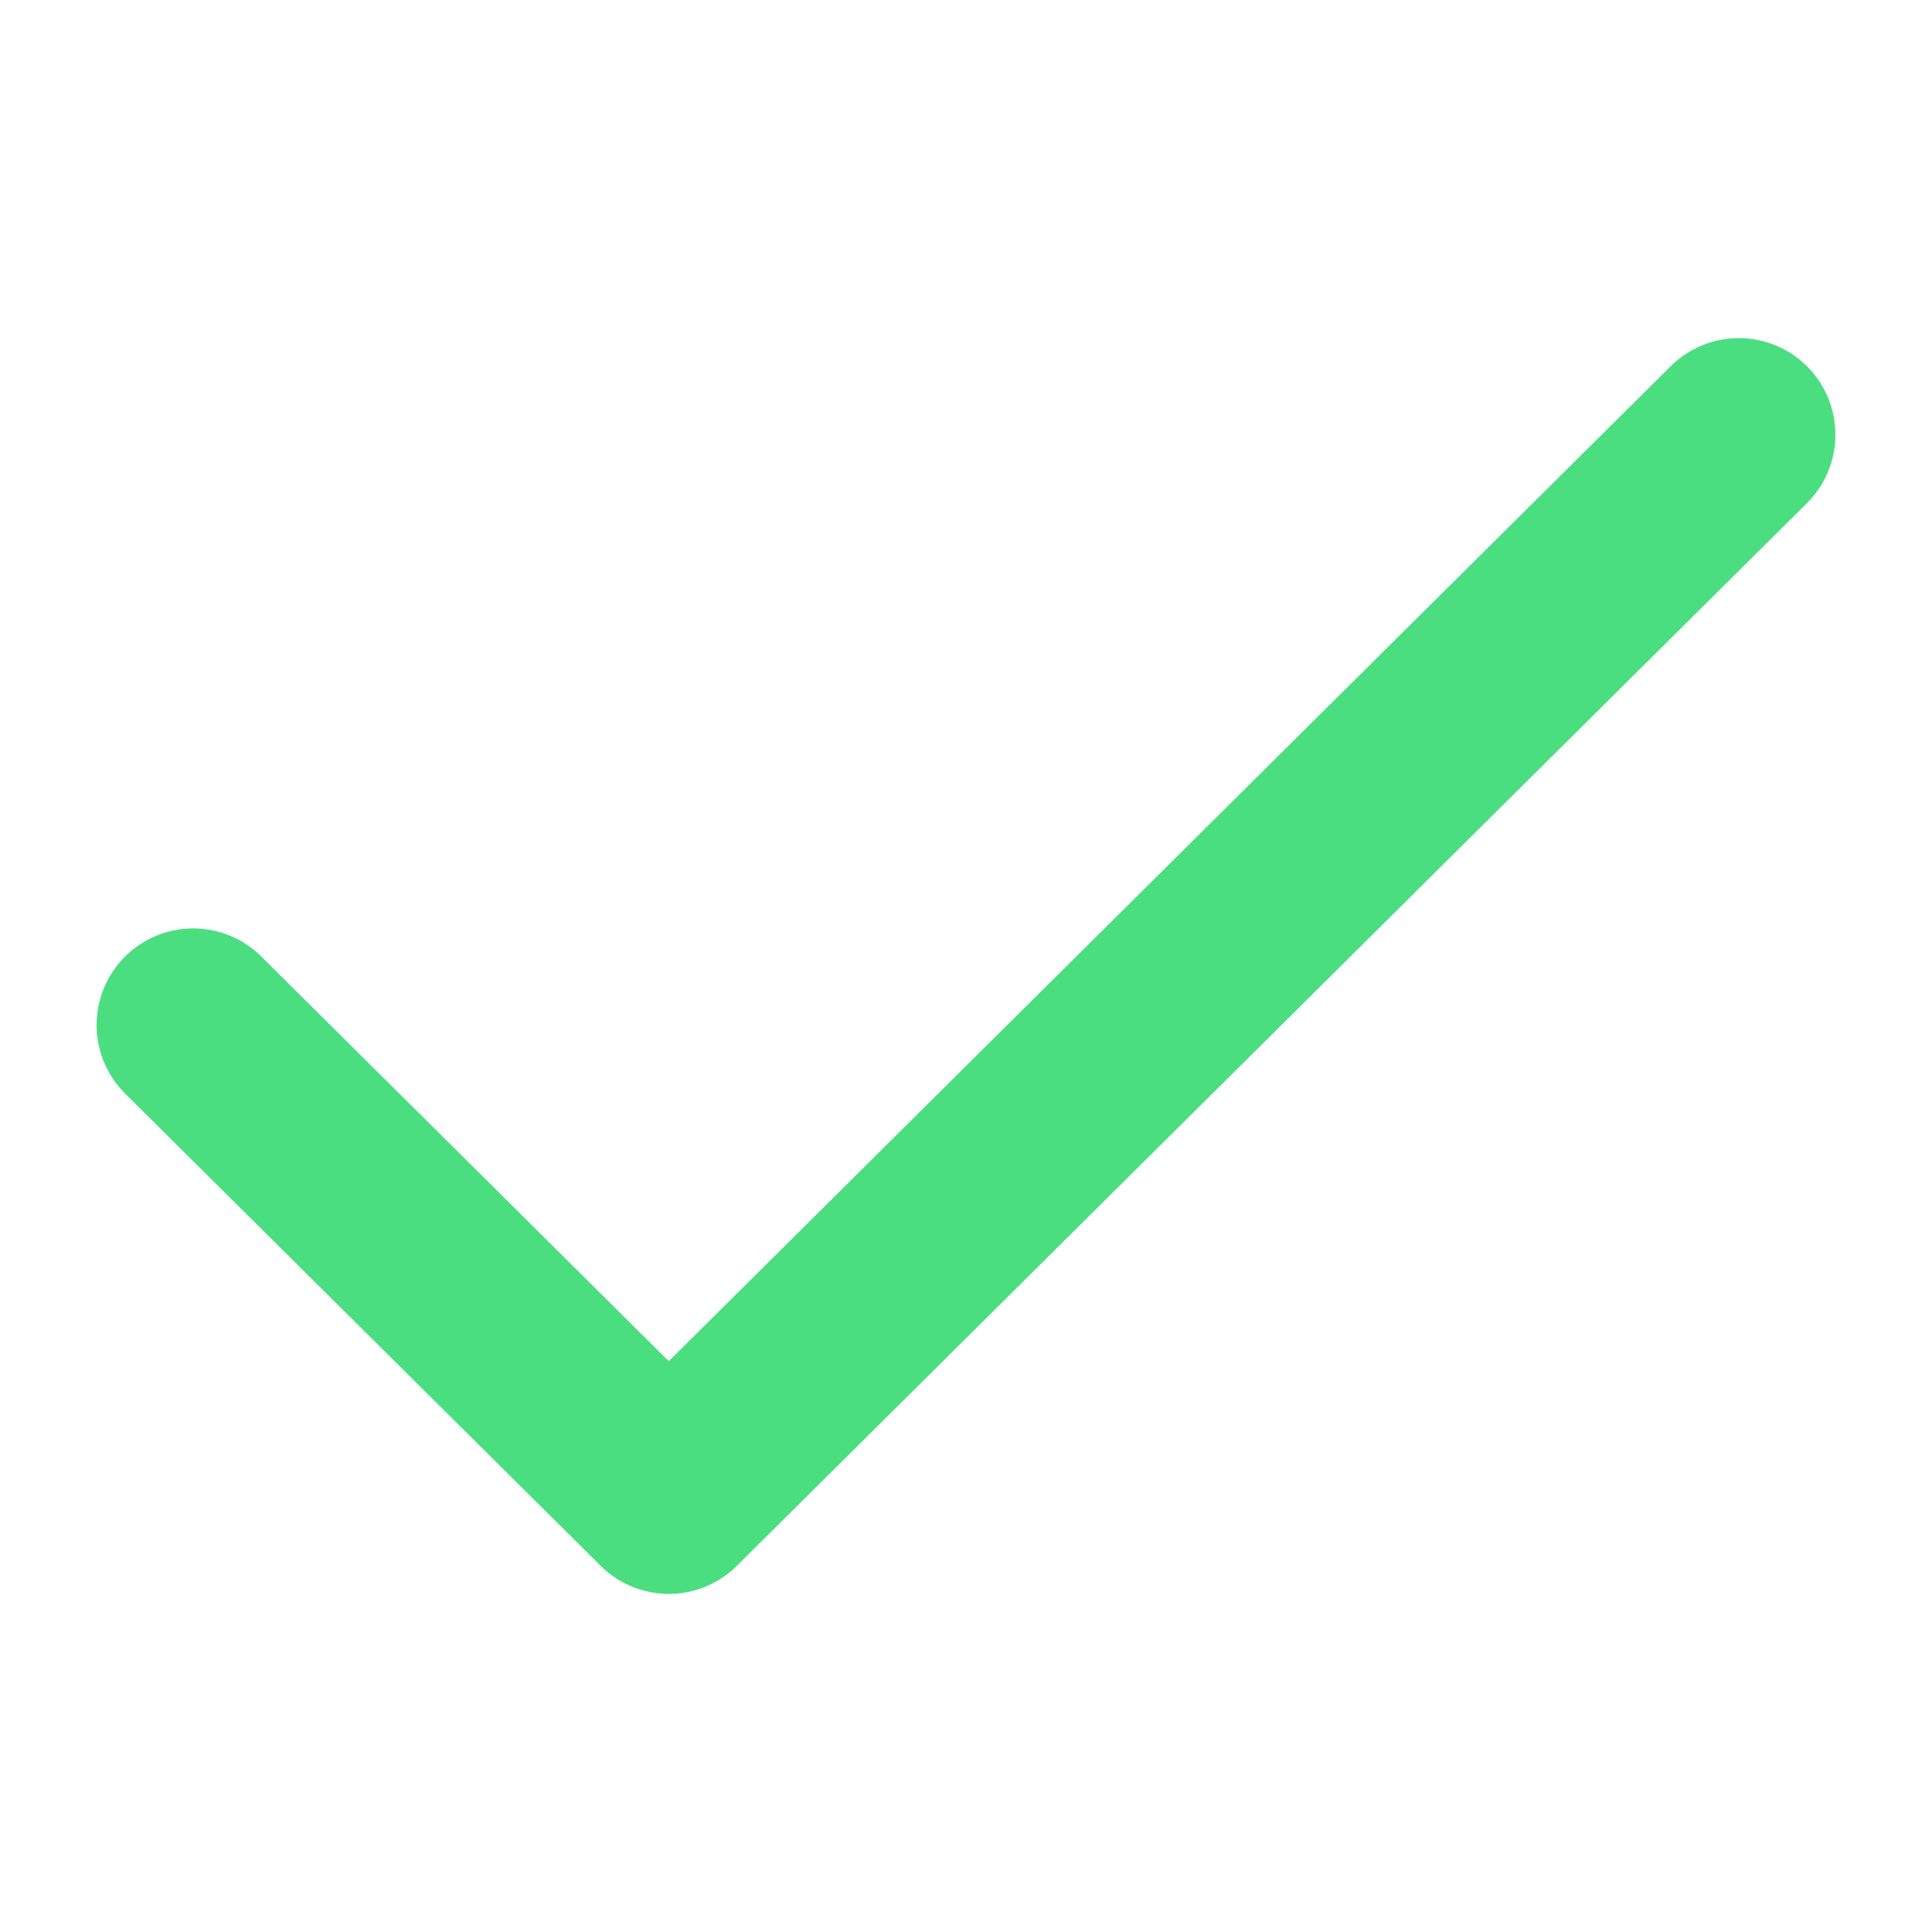
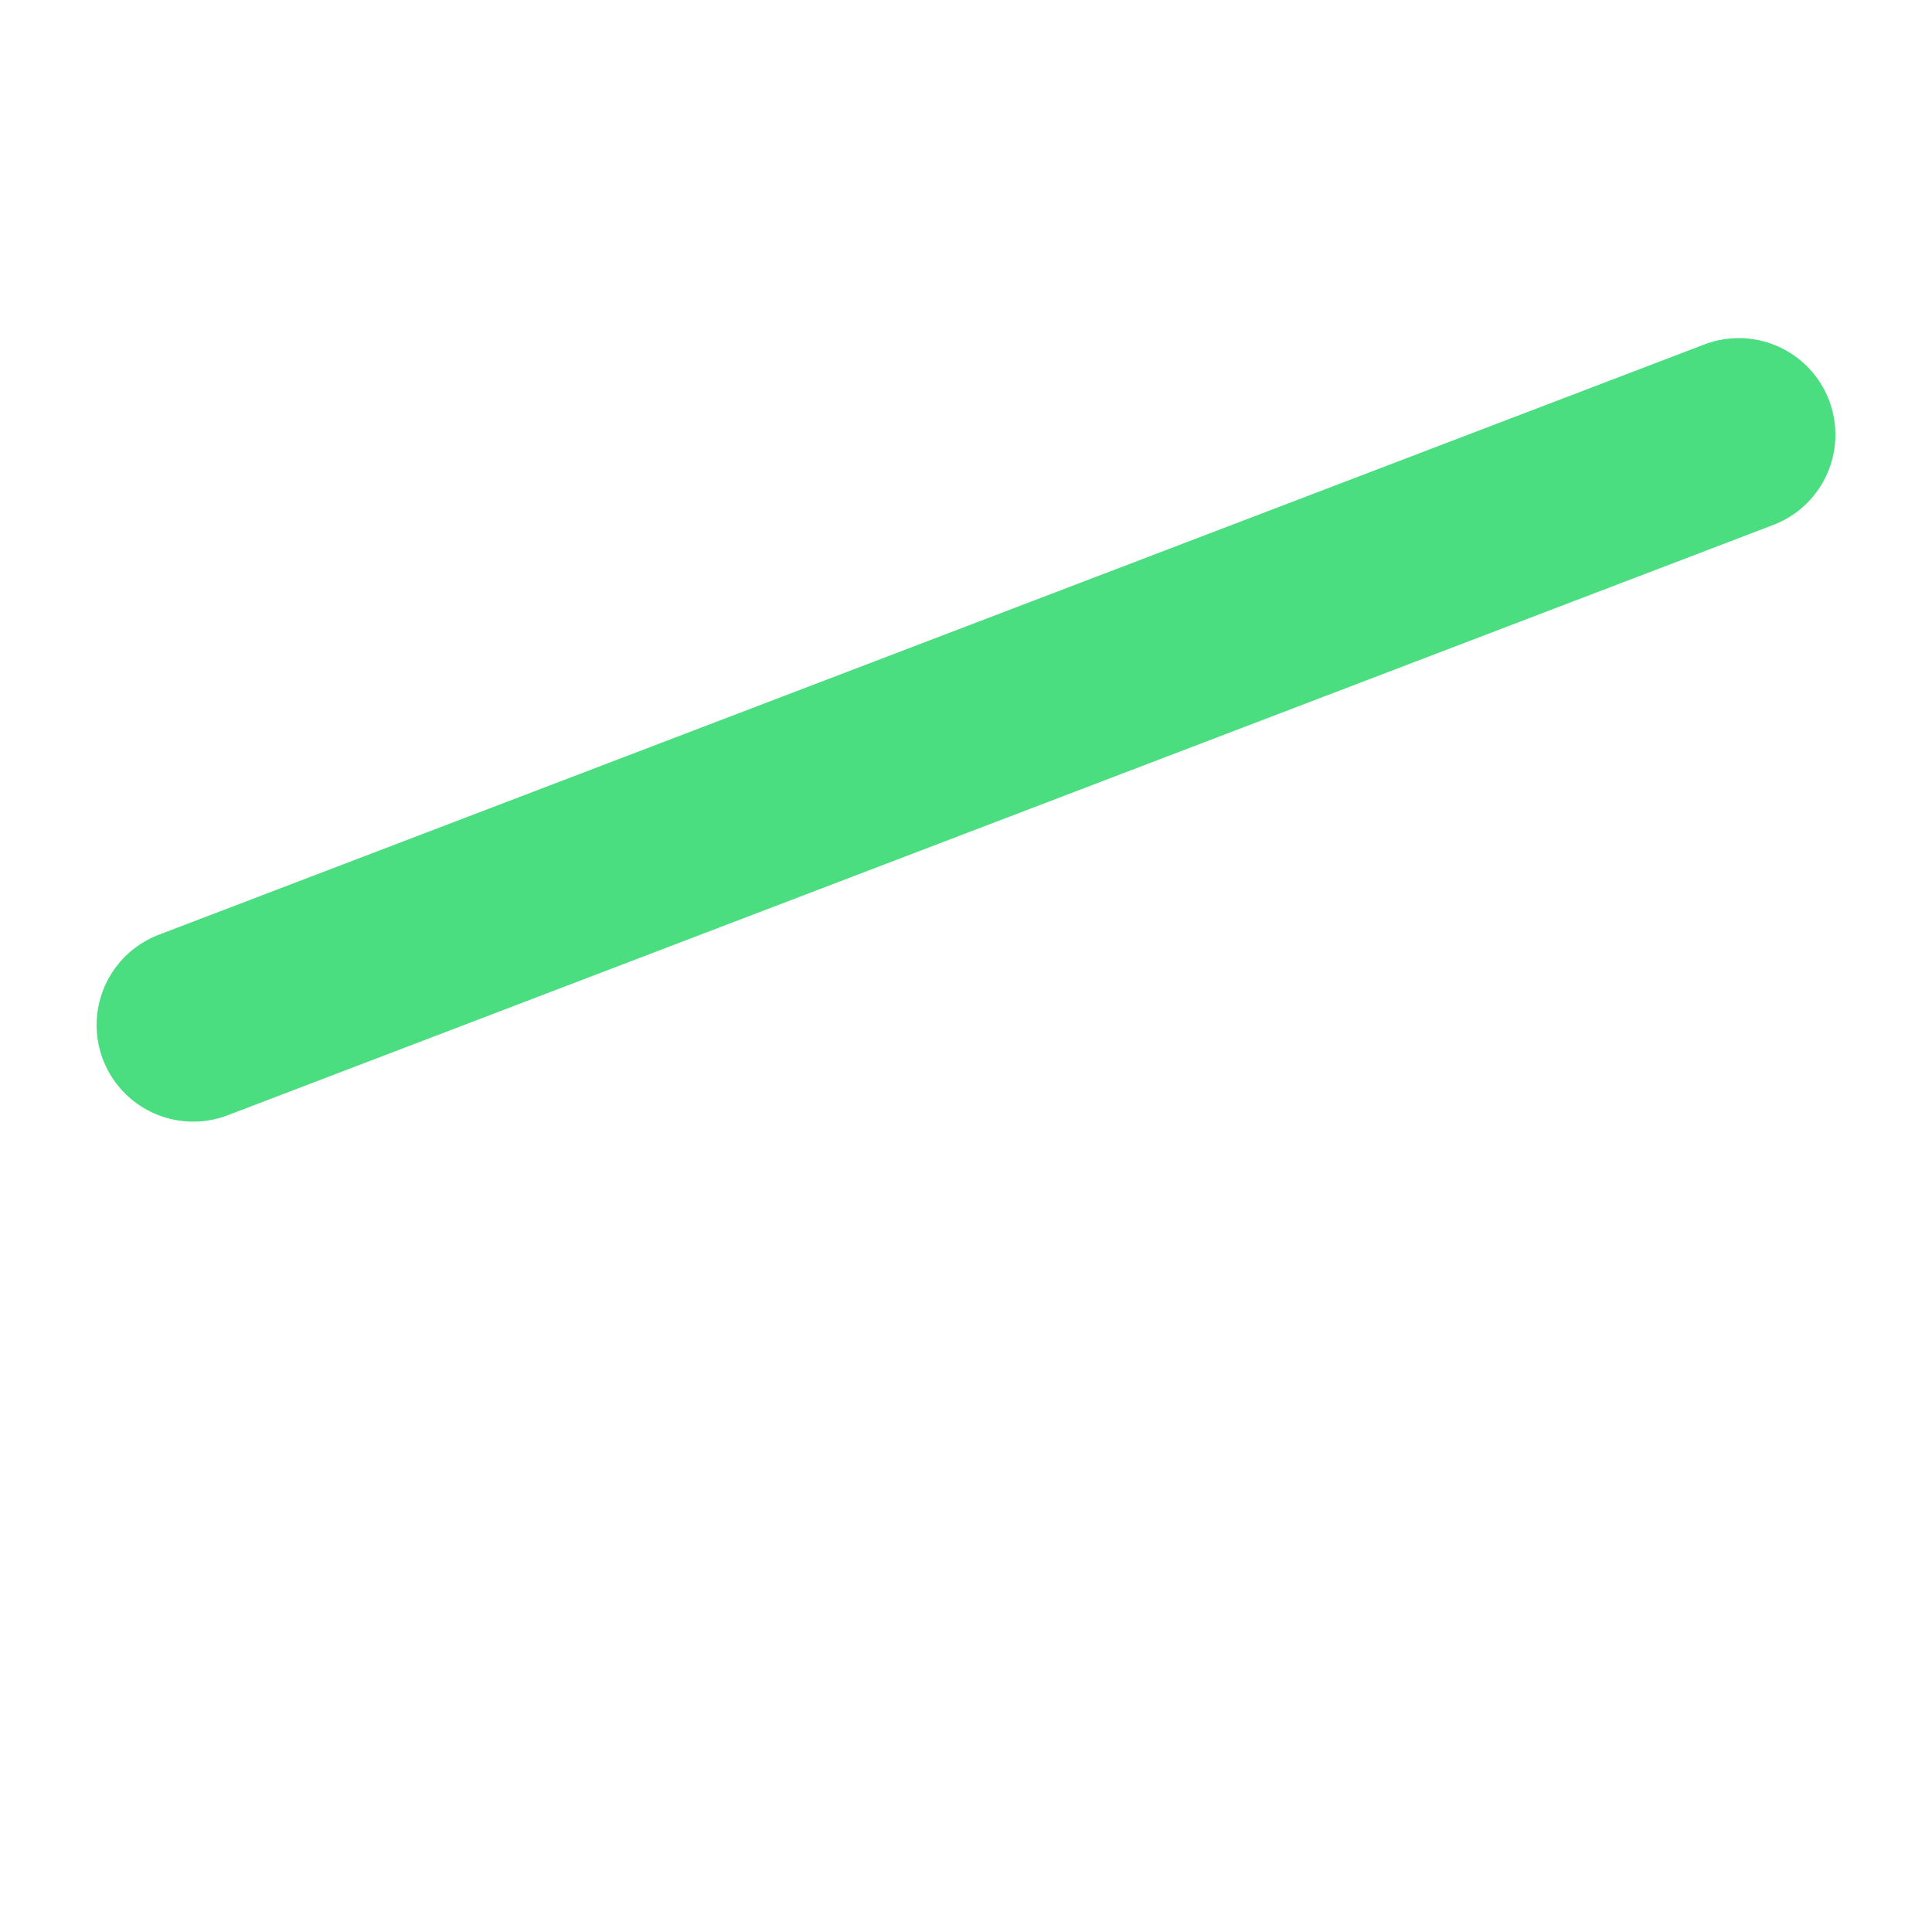
<svg xmlns="http://www.w3.org/2000/svg" width="20px" height="20px" viewBox="2 2 20 20" fill="none">
-   <path d="M4 12.611L8.923 17.5L20 6.5" stroke="#4ade80" stroke-width="2" stroke-linecap="round" stroke-linejoin="round" />
+   <path d="M4 12.611L20 6.5" stroke="#4ade80" stroke-width="2" stroke-linecap="round" stroke-linejoin="round" />
</svg>